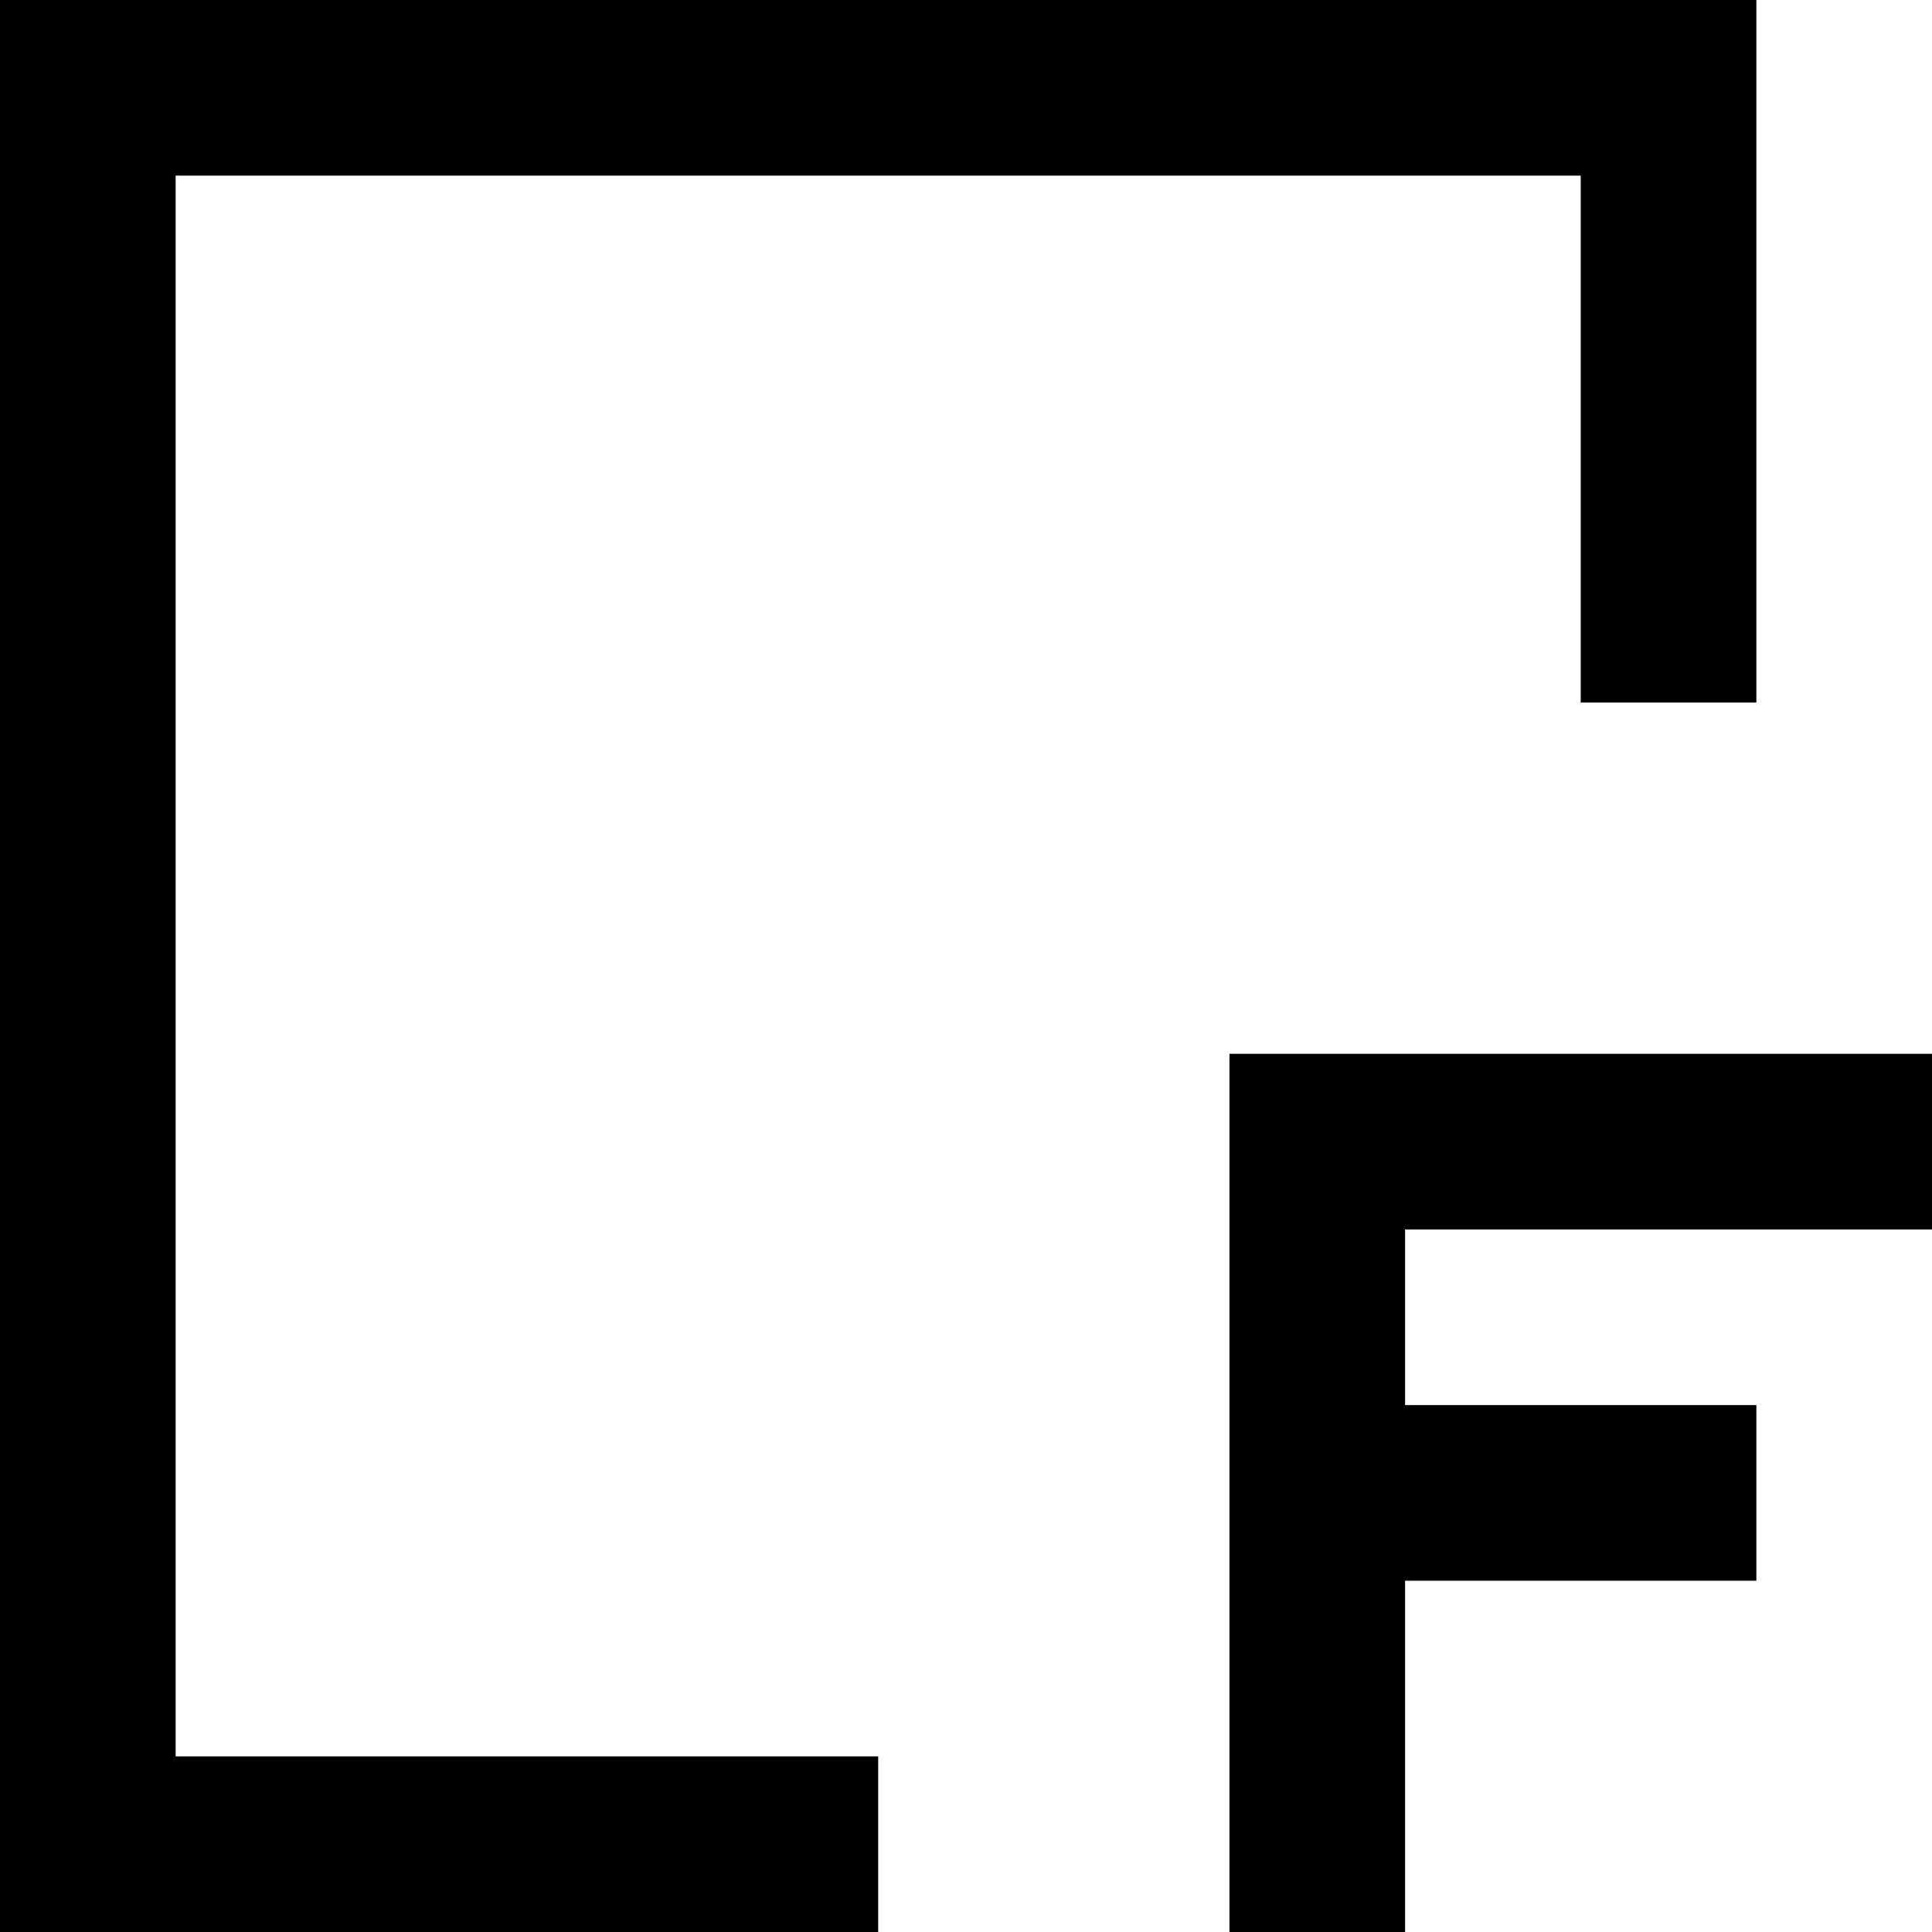
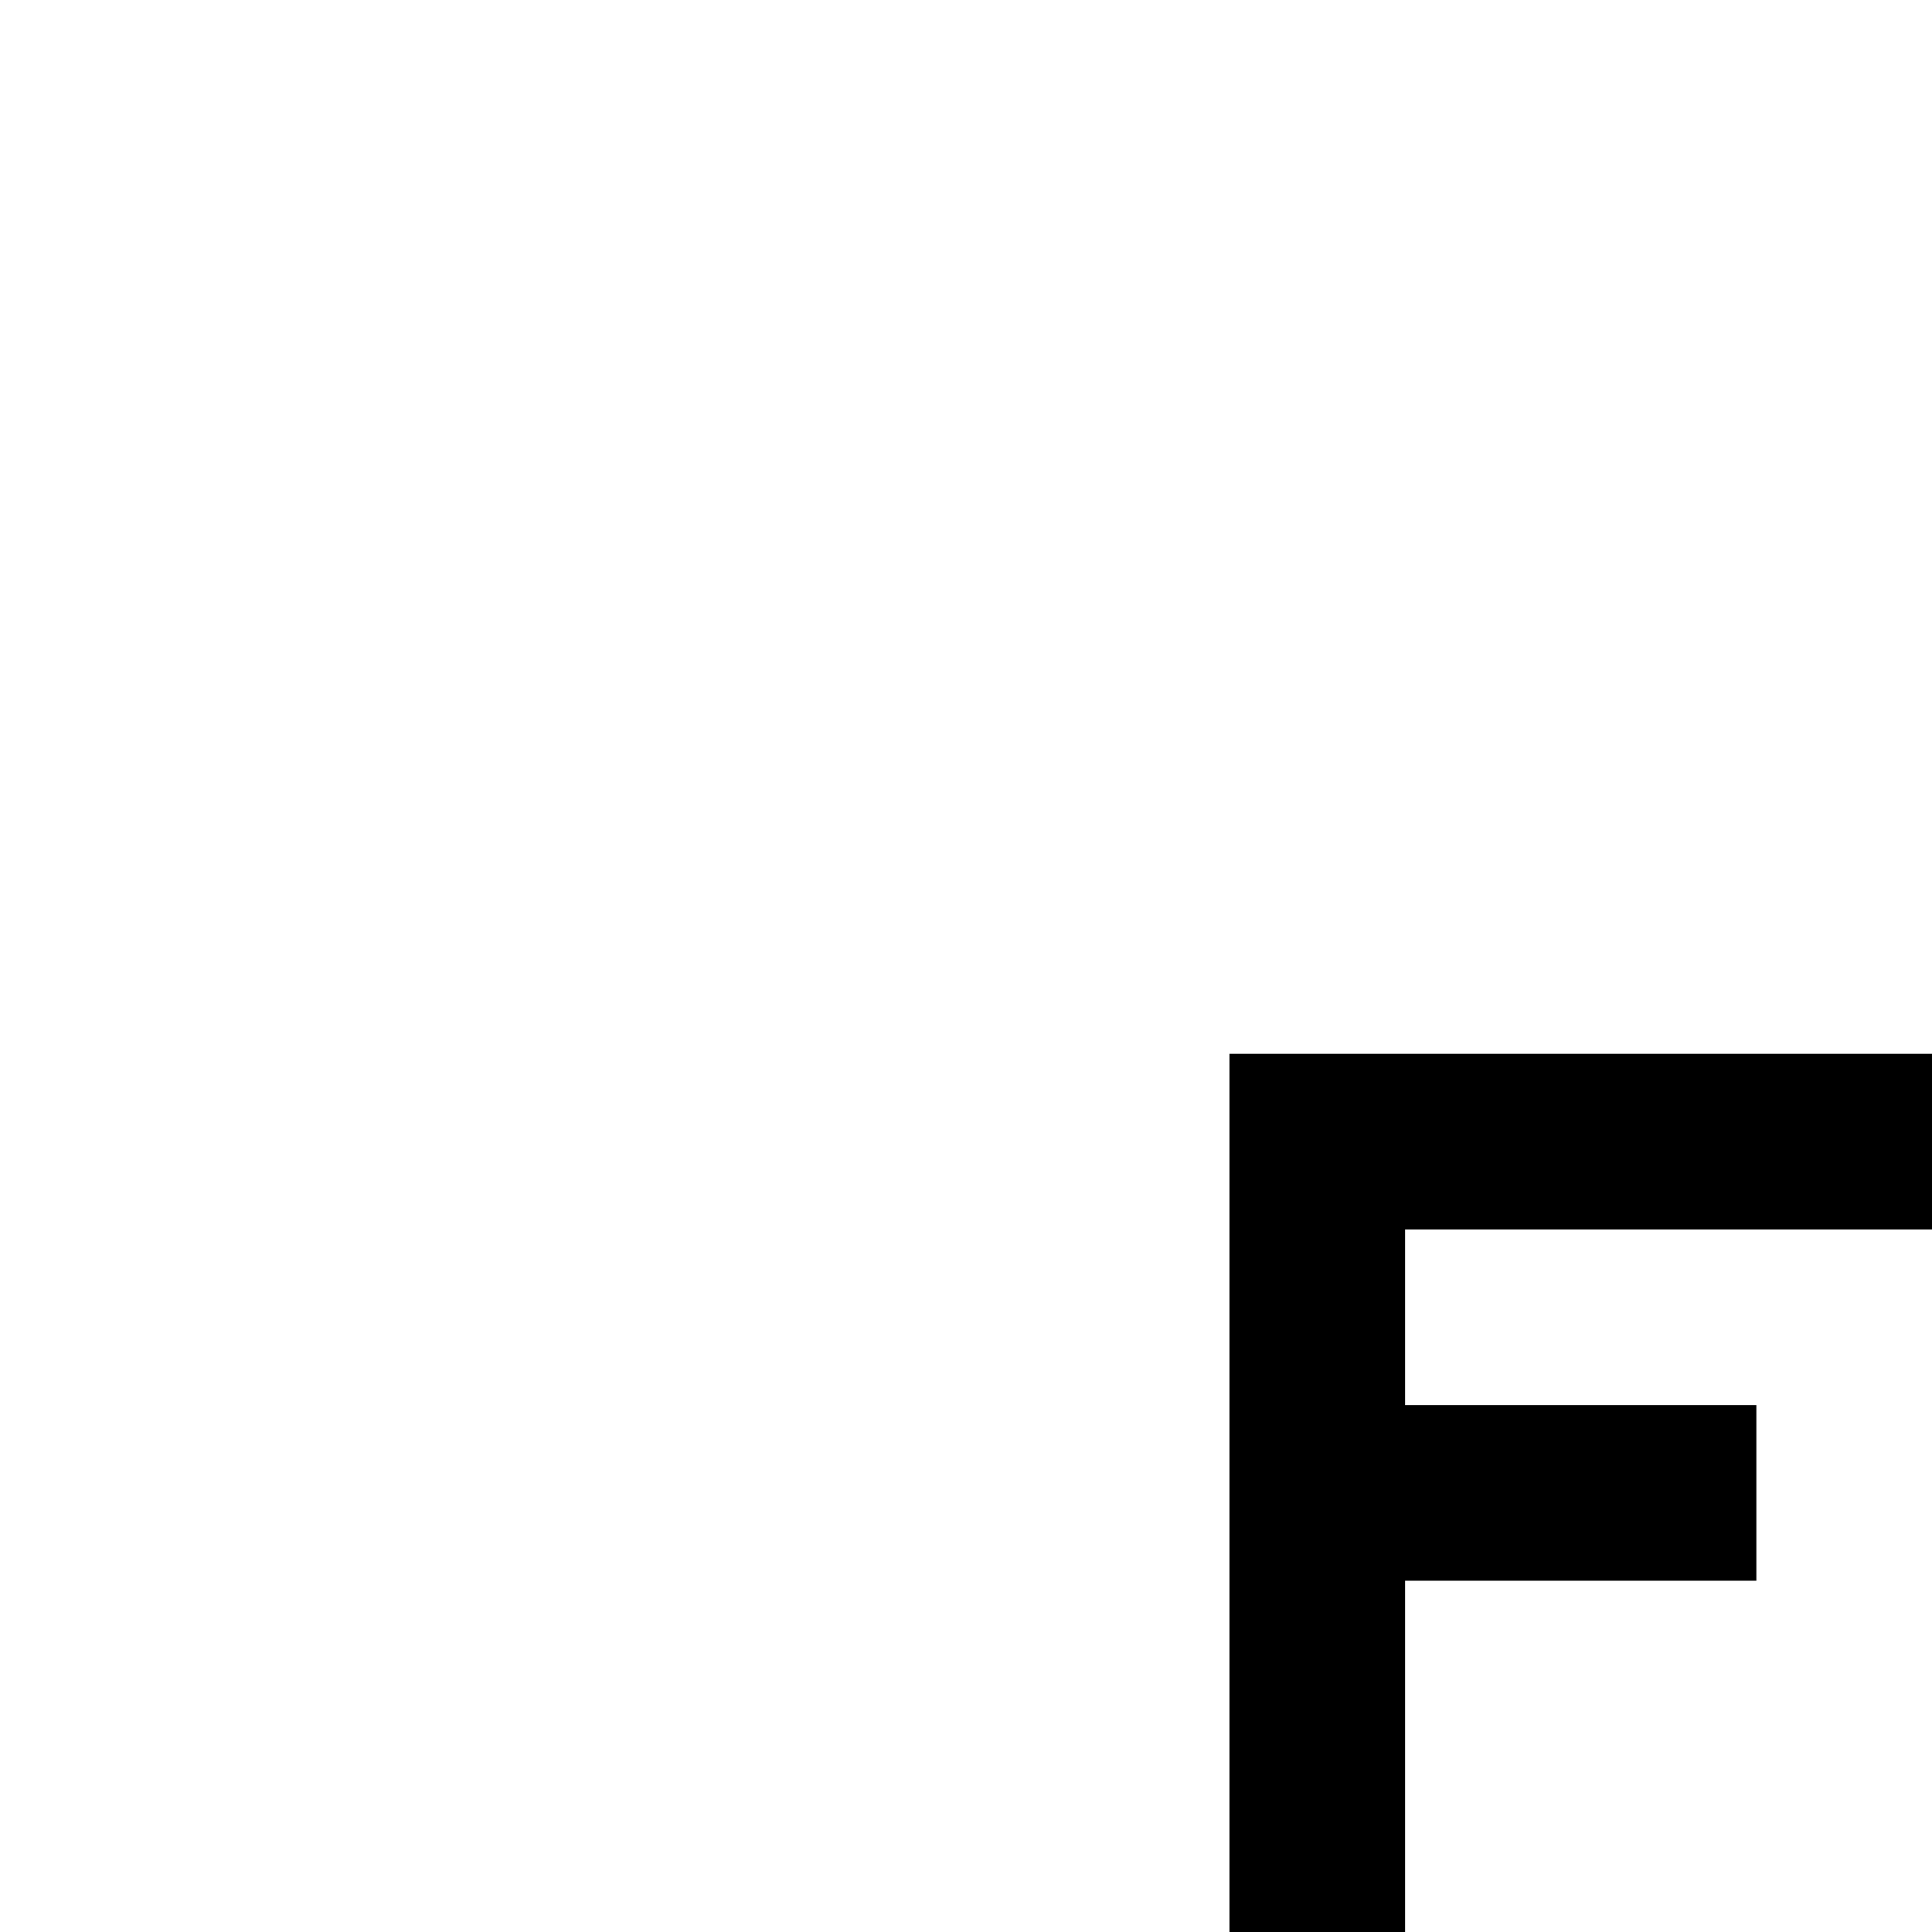
<svg xmlns="http://www.w3.org/2000/svg" width="11" height="11" viewBox="0 0 11 11">
-   <polygon fill="#000" points="5 11 0 11 0 0 10 0 10 4 9 4 9 1 1 1 1 10 5 10 5 11" />
  <polygon fill="#000" points="8 7 8 8 10 8 10 9 8 9 8 11 7 11 7 6 11 6 11 7 8 7" />
</svg>